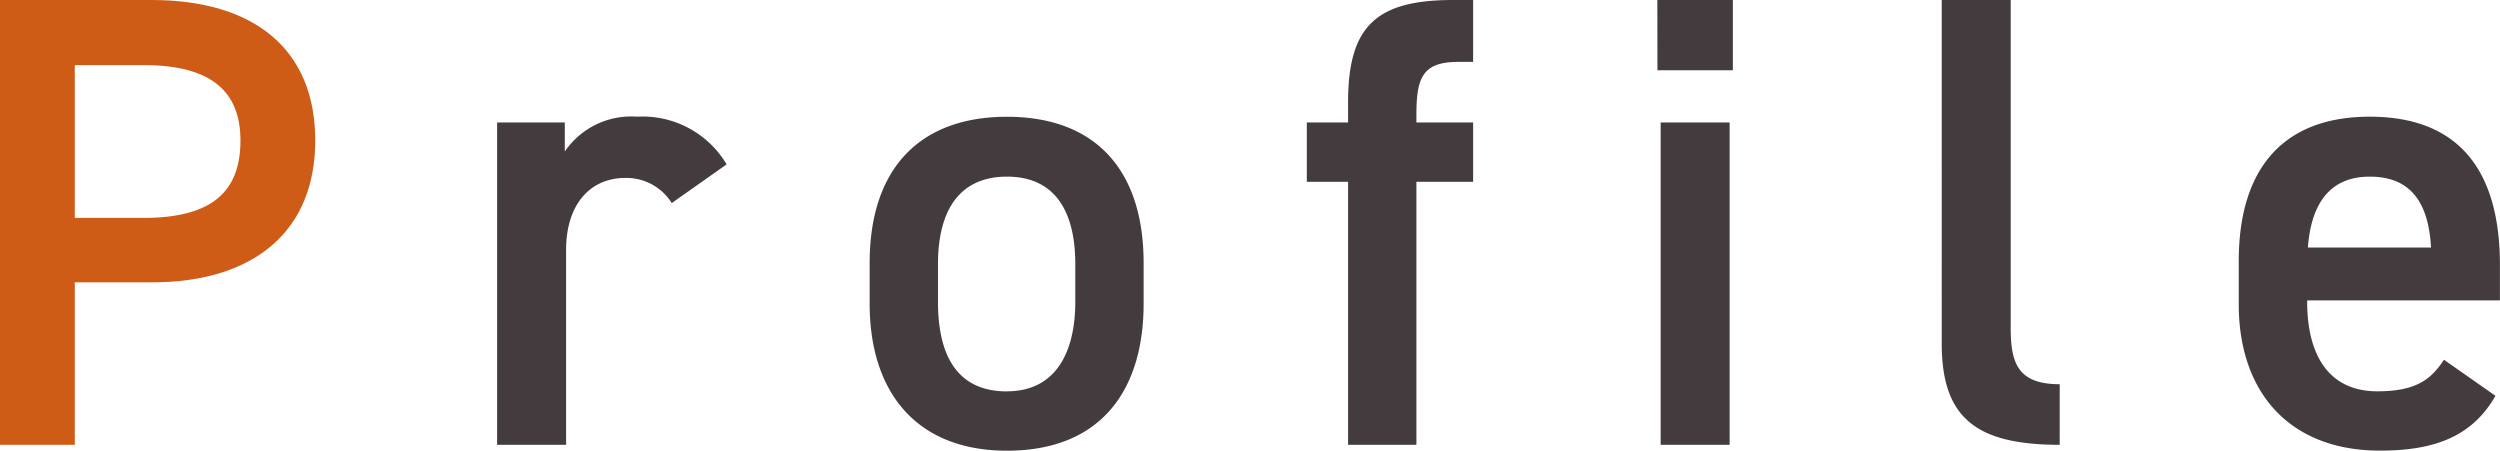
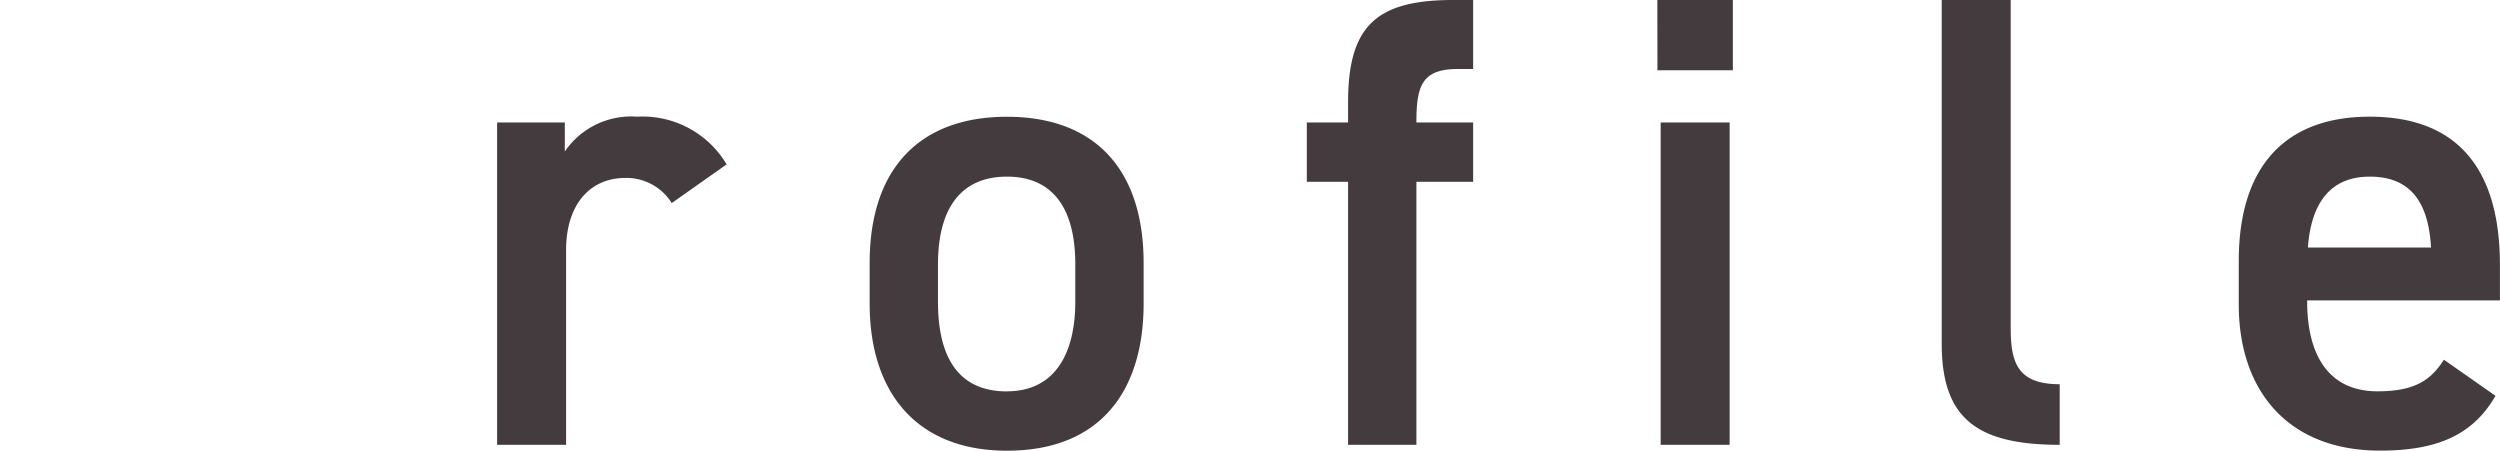
<svg xmlns="http://www.w3.org/2000/svg" data-name="コンポーネント 2 – 6" width="124.096" height="22.368">
-   <path data-name="パス 19" d="M36.068 8.16a4.851 4.851 0 00-4.448-2.368 3.987 3.987 0 00-3.584 1.728V6.08h-3.36v16H28.1v-9.664c0-2.3 1.216-3.584 2.944-3.584a2.652 2.652 0 012.3 1.248zm20.7 4.9c0-4.7-2.464-7.264-6.784-7.264s-6.816 2.556-6.816 7.26v2.016c0 4.416 2.336 7.3 6.816 7.3 4.7 0 6.784-3.04 6.784-7.3zm-6.784 6.368c-2.592 0-3.424-1.952-3.424-4.448v-1.86c0-2.752 1.12-4.352 3.424-4.352 2.272 0 3.392 1.568 3.392 4.352v1.86c0 2.492-.96 4.444-3.392 4.444zM64.868 6.08v2.944h2.048V22.08h3.392V9.024h2.816V6.08h-2.816v-.352c0-1.856.288-2.656 2.08-2.656h.736V0h-.992c-3.84 0-5.216 1.312-5.216 5.088v.992zm17.564 16h3.424v-16h-3.424zm-.16-18.592h3.744V0h-3.748zm14.112 13.568c0 3.68 1.7 5.024 5.856 5.024v-3.008c-2.112 0-2.432-1.088-2.432-2.816V0h-3.424zm24.928.8c-.64.992-1.408 1.568-3.3 1.568-2.528 0-3.488-1.952-3.488-4.448v-.064h9.568v-1.76c0-4.736-2.08-7.36-6.464-7.36-4.192 0-6.5 2.464-6.5 7.168v2.176c.008 4.256 2.44 7.232 7.016 7.232 2.816 0 4.608-.768 5.728-2.72zm-3.68-9.088c1.952 0 2.912 1.184 3.04 3.52h-6.112c.16-2.176 1.088-3.52 3.072-3.52z" fill="#443b3f" />
-   <path data-name="パス 18" d="M7.52 14.016c5.12 0 8.128-2.56 8.128-7.04C15.648 2.432 12.608 0 7.52 0H0v22.08h3.712v-8.064zm-3.808-3.2V3.232h3.424c3.392 0 4.8 1.344 4.8 3.744 0 2.528-1.408 3.84-4.8 3.84z" fill="#ce5c16" />
+   <path data-name="パス 19" d="M36.068 8.16a4.851 4.851 0 00-4.448-2.368 3.987 3.987 0 00-3.584 1.728V6.08h-3.36v16H28.1v-9.664c0-2.3 1.216-3.584 2.944-3.584a2.652 2.652 0 012.3 1.248zm20.7 4.9c0-4.7-2.464-7.264-6.784-7.264s-6.816 2.556-6.816 7.26v2.016c0 4.416 2.336 7.3 6.816 7.3 4.7 0 6.784-3.04 6.784-7.3zm-6.784 6.368c-2.592 0-3.424-1.952-3.424-4.448v-1.86c0-2.752 1.12-4.352 3.424-4.352 2.272 0 3.392 1.568 3.392 4.352v1.86c0 2.492-.96 4.444-3.392 4.444zM64.868 6.08v2.944h2.048V22.08h3.392V9.024h2.816V6.08h-2.816c0-1.856.288-2.656 2.08-2.656h.736V0h-.992c-3.84 0-5.216 1.312-5.216 5.088v.992zm17.564 16h3.424v-16h-3.424zm-.16-18.592h3.744V0h-3.748zm14.112 13.568c0 3.68 1.7 5.024 5.856 5.024v-3.008c-2.112 0-2.432-1.088-2.432-2.816V0h-3.424zm24.928.8c-.64.992-1.408 1.568-3.3 1.568-2.528 0-3.488-1.952-3.488-4.448v-.064h9.568v-1.76c0-4.736-2.08-7.36-6.464-7.36-4.192 0-6.5 2.464-6.5 7.168v2.176c.008 4.256 2.44 7.232 7.016 7.232 2.816 0 4.608-.768 5.728-2.72zm-3.68-9.088c1.952 0 2.912 1.184 3.04 3.52h-6.112c.16-2.176 1.088-3.52 3.072-3.52z" fill="#443b3f" />
</svg>